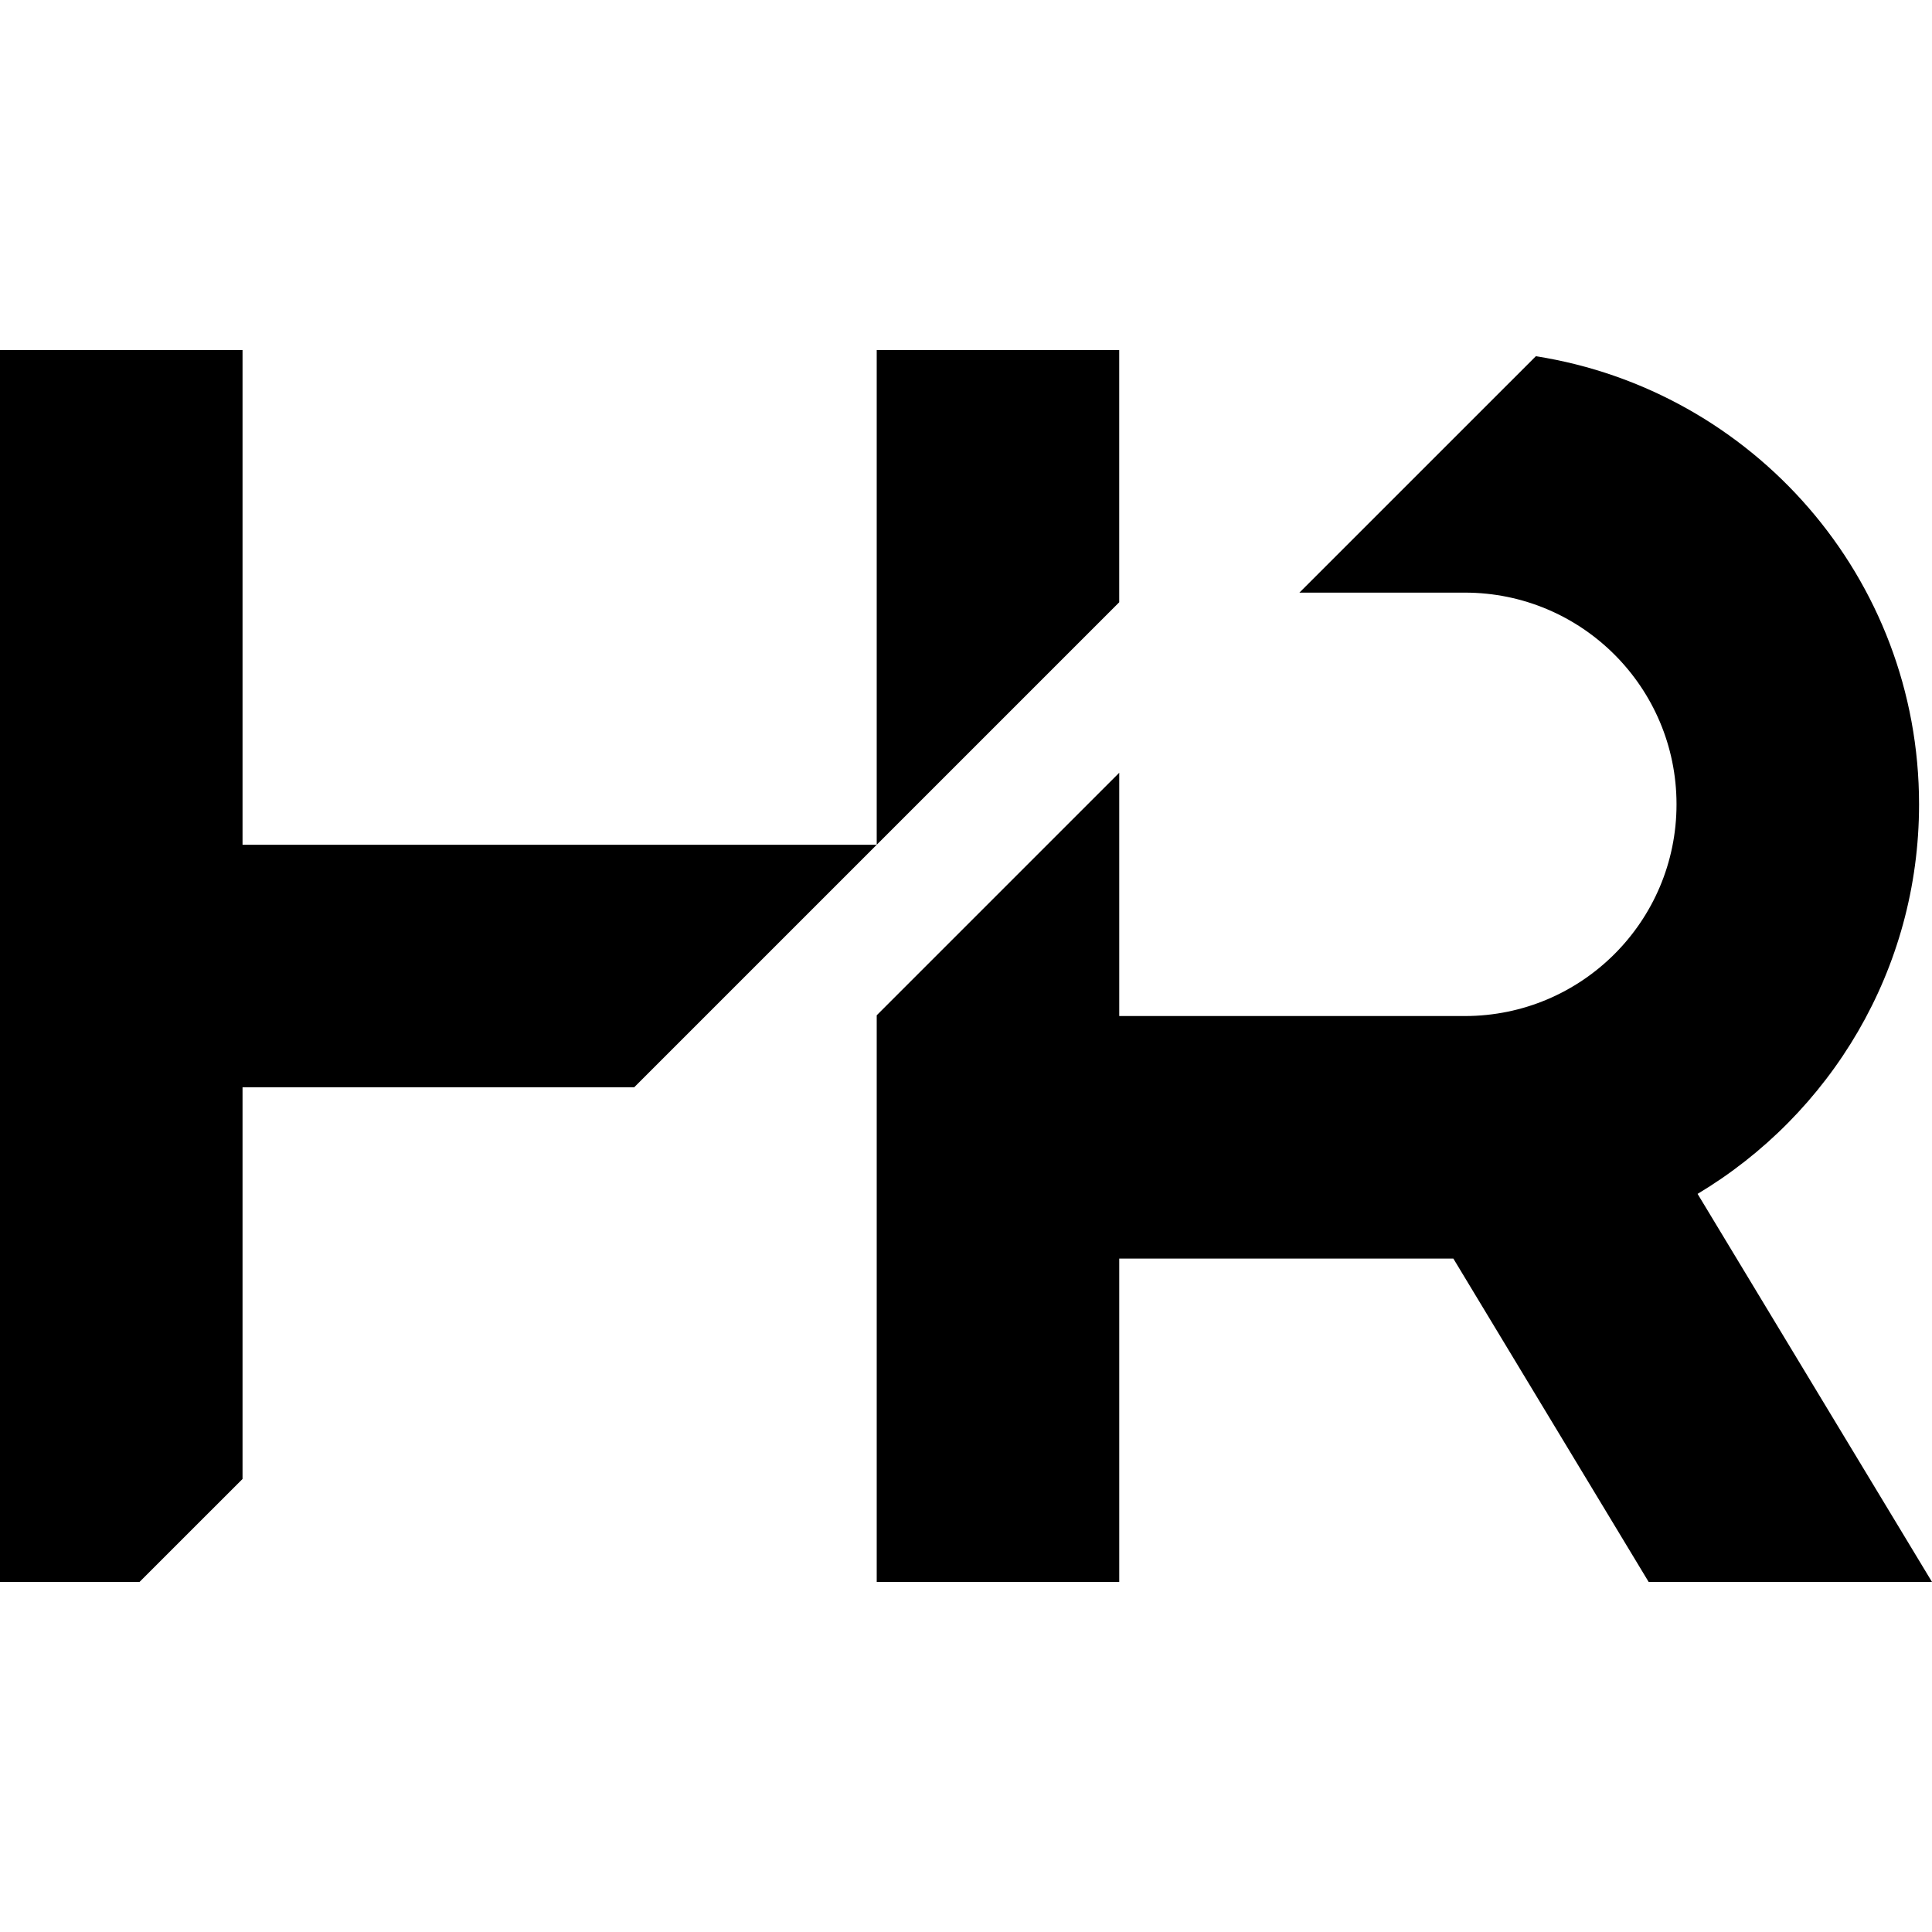
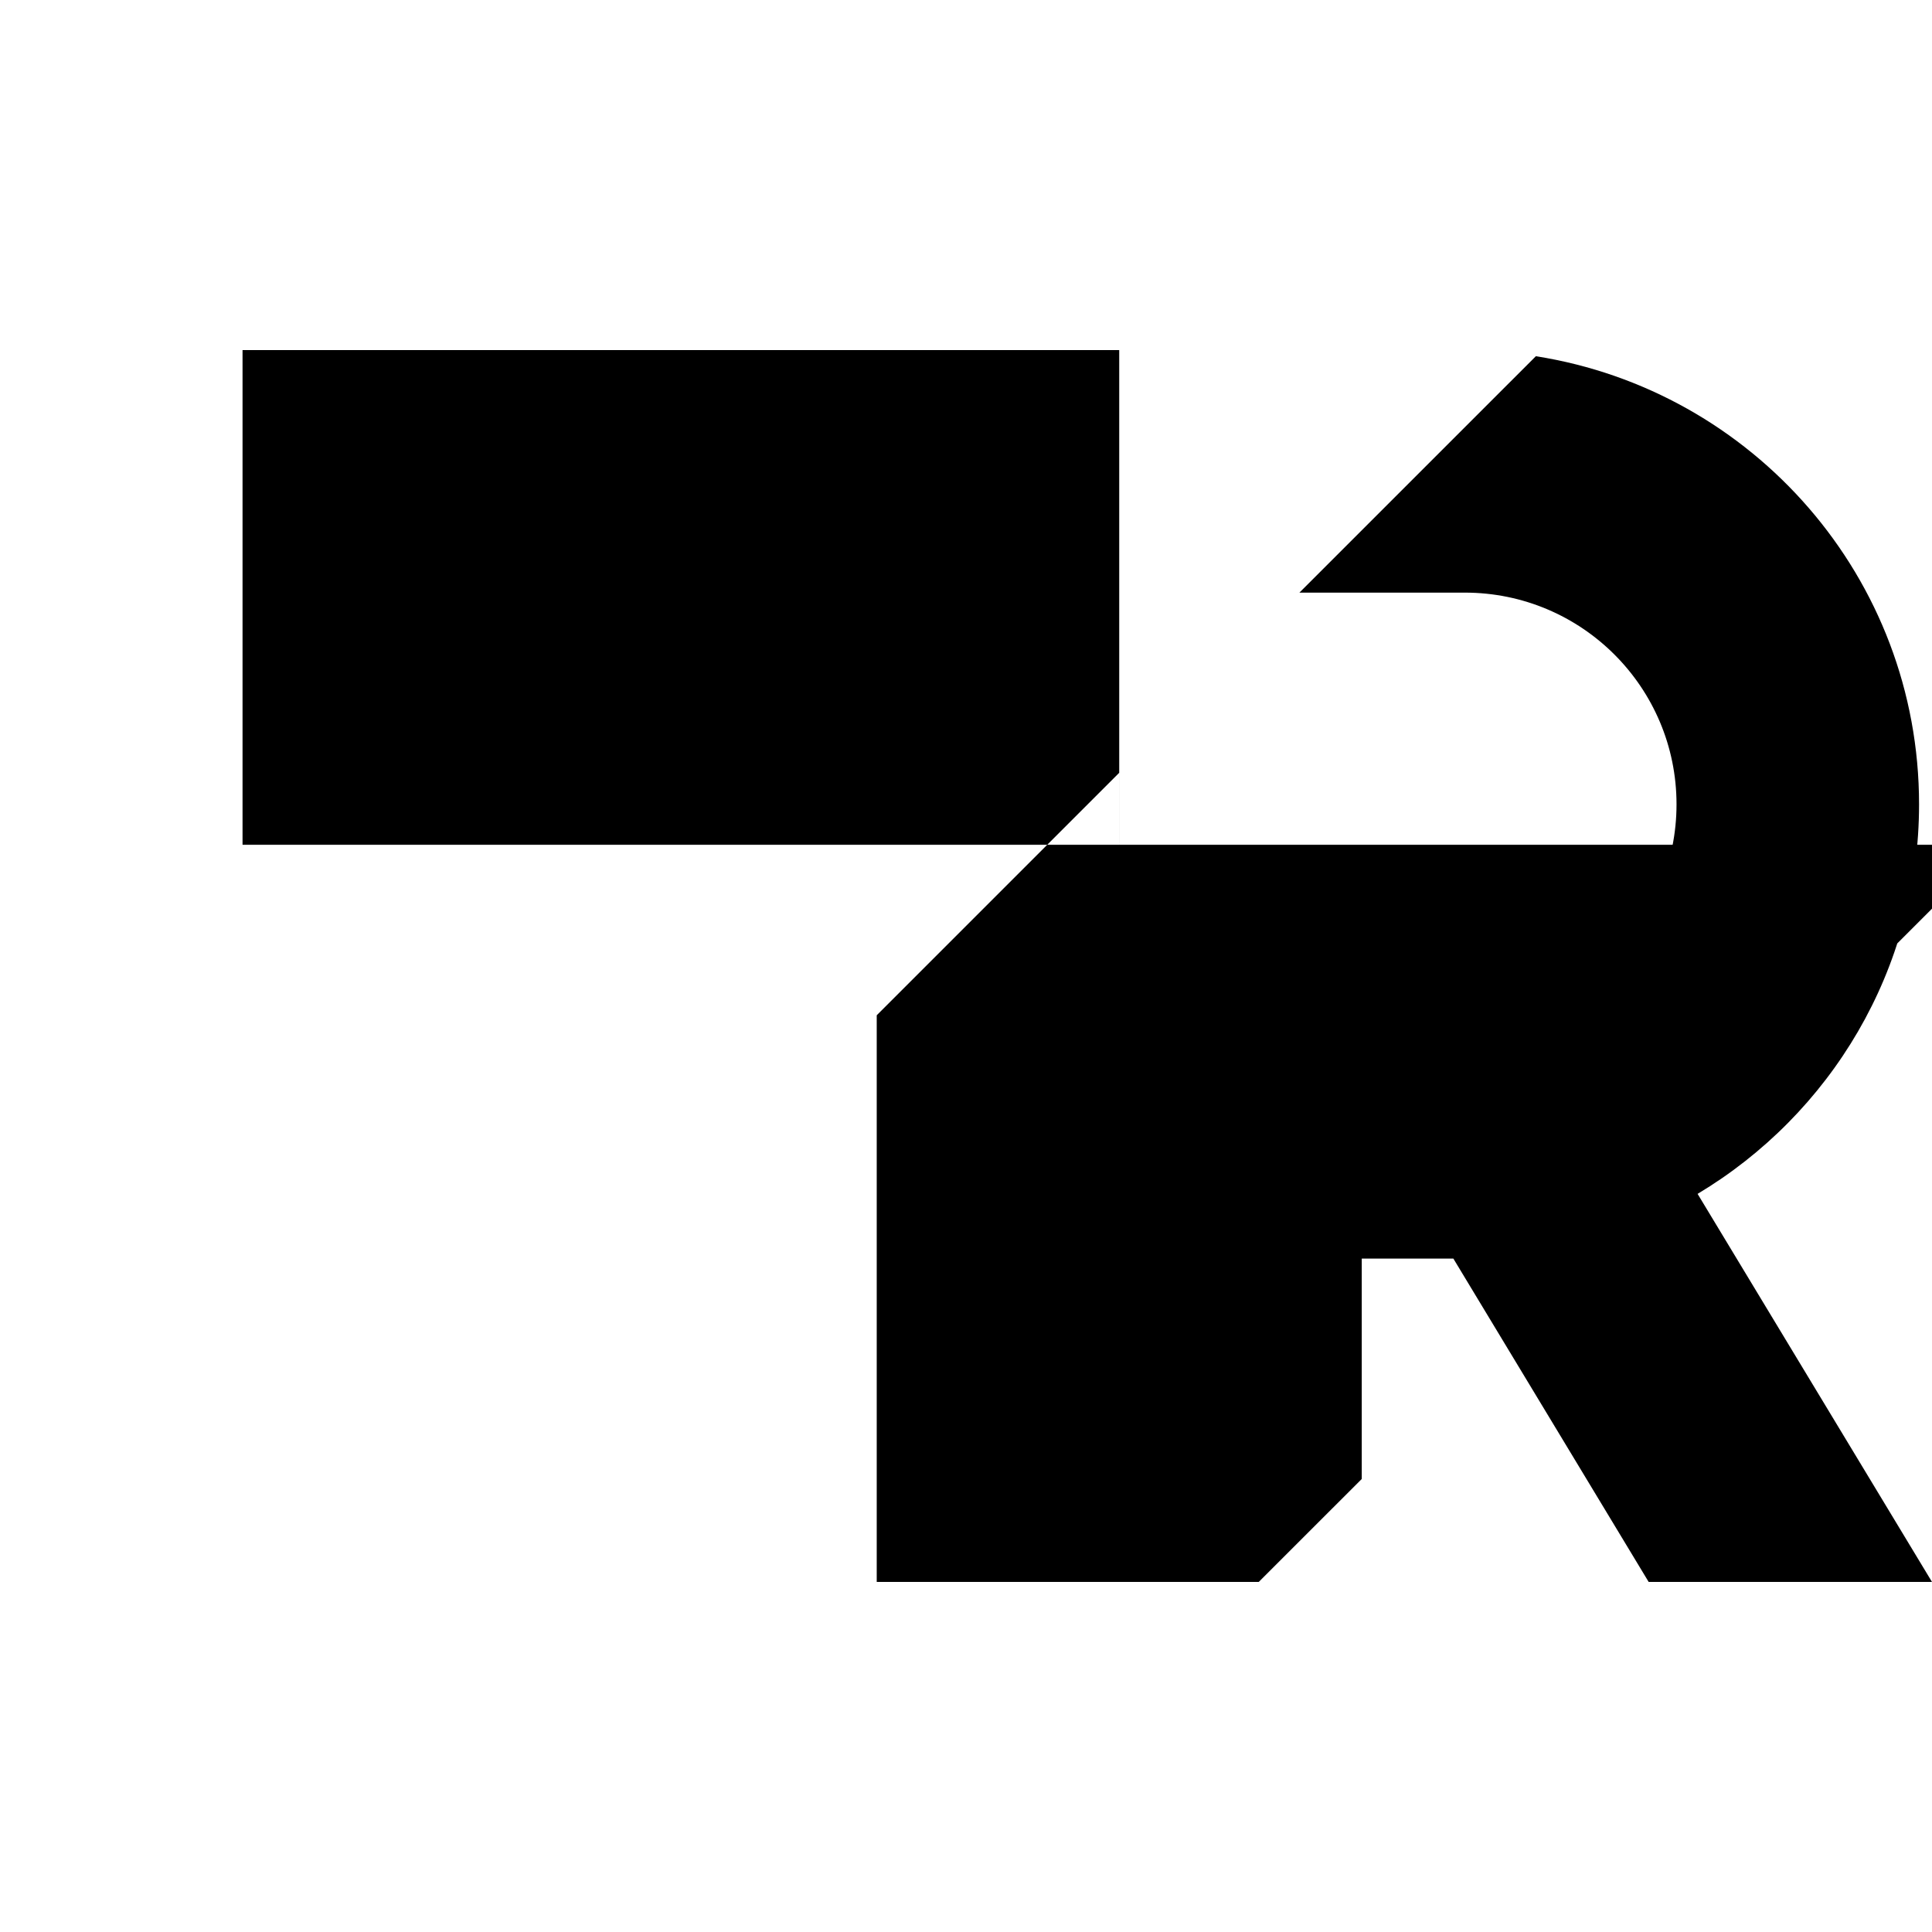
<svg xmlns="http://www.w3.org/2000/svg" version="1.1" width="500px" height="500px">
  <svg version="1.1" id="SvgjsSvg1030" x="0px" y="0px" width="500px" height="500px" viewBox="0 0 500 500" enable-background="new 0 0 500 500" xml:space="preserve">
-     <path d="M289.653,90.596v65.269l-62.759,62.759V90.596H289.653z M0,90.596v318.809h36.108l26.66-26.65V281.387h101.362  l62.764-62.764H62.769V90.596H0z M439.336,308.975c34.297-20.537,57.314-57.949,57.314-100.815  c0-58.662-43.008-107.134-99.17-115.972l-61.191,61.182h42.813c30.249,0,54.78,24.531,54.78,54.79s-24.531,54.79-54.78,54.79  h-89.443V199.99l-62.764,62.764v146.65h62.764v-83.682h86.47l50.542,83.682H500L439.336,308.975z" />
+     <path d="M289.653,90.596v65.269l-62.759,62.759V90.596H289.653z v318.809h36.108l26.66-26.65V281.387h101.362  l62.764-62.764H62.769V90.596H0z M439.336,308.975c34.297-20.537,57.314-57.949,57.314-100.815  c0-58.662-43.008-107.134-99.17-115.972l-61.191,61.182h42.813c30.249,0,54.78,24.531,54.78,54.79s-24.531,54.79-54.78,54.79  h-89.443V199.99l-62.764,62.764v146.65h62.764v-83.682h86.47l50.542,83.682H500L439.336,308.975z" />
  </svg>
  <style>@media (prefers-color-scheme: light) { :root { filter: none; } }
@media (prefers-color-scheme: dark) { :root { filter: invert(100%); } }
</style>
</svg>